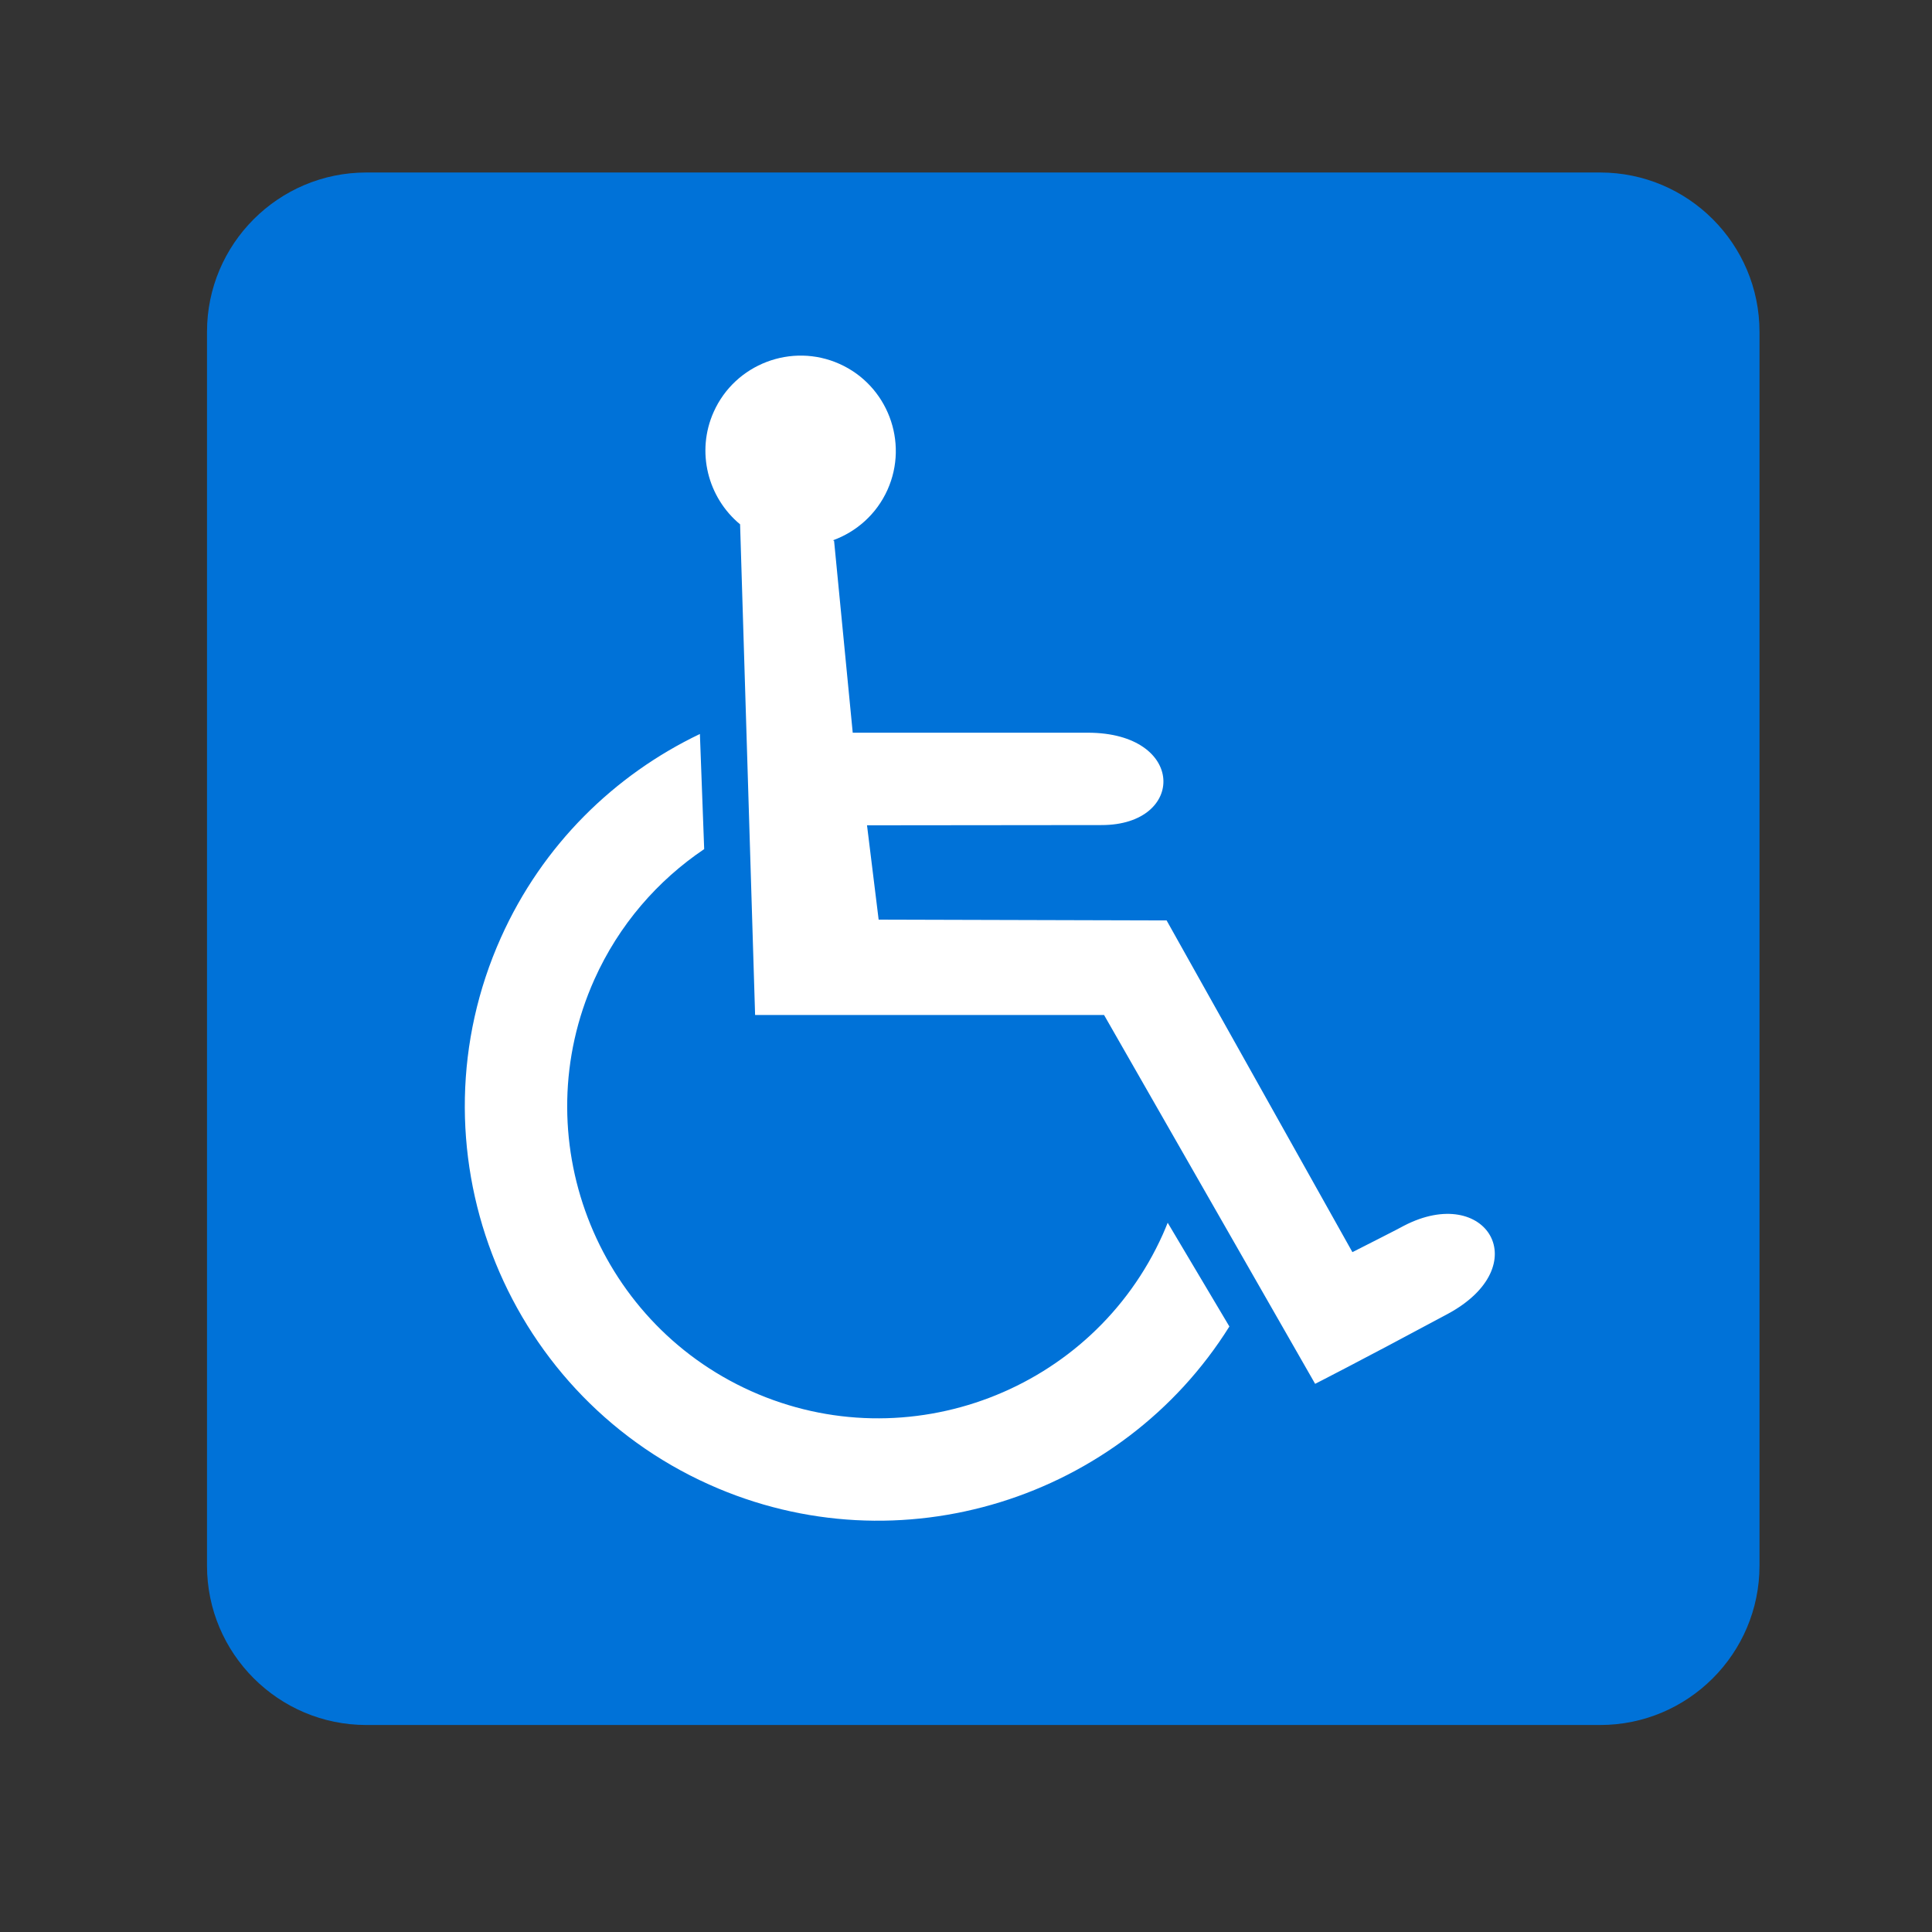
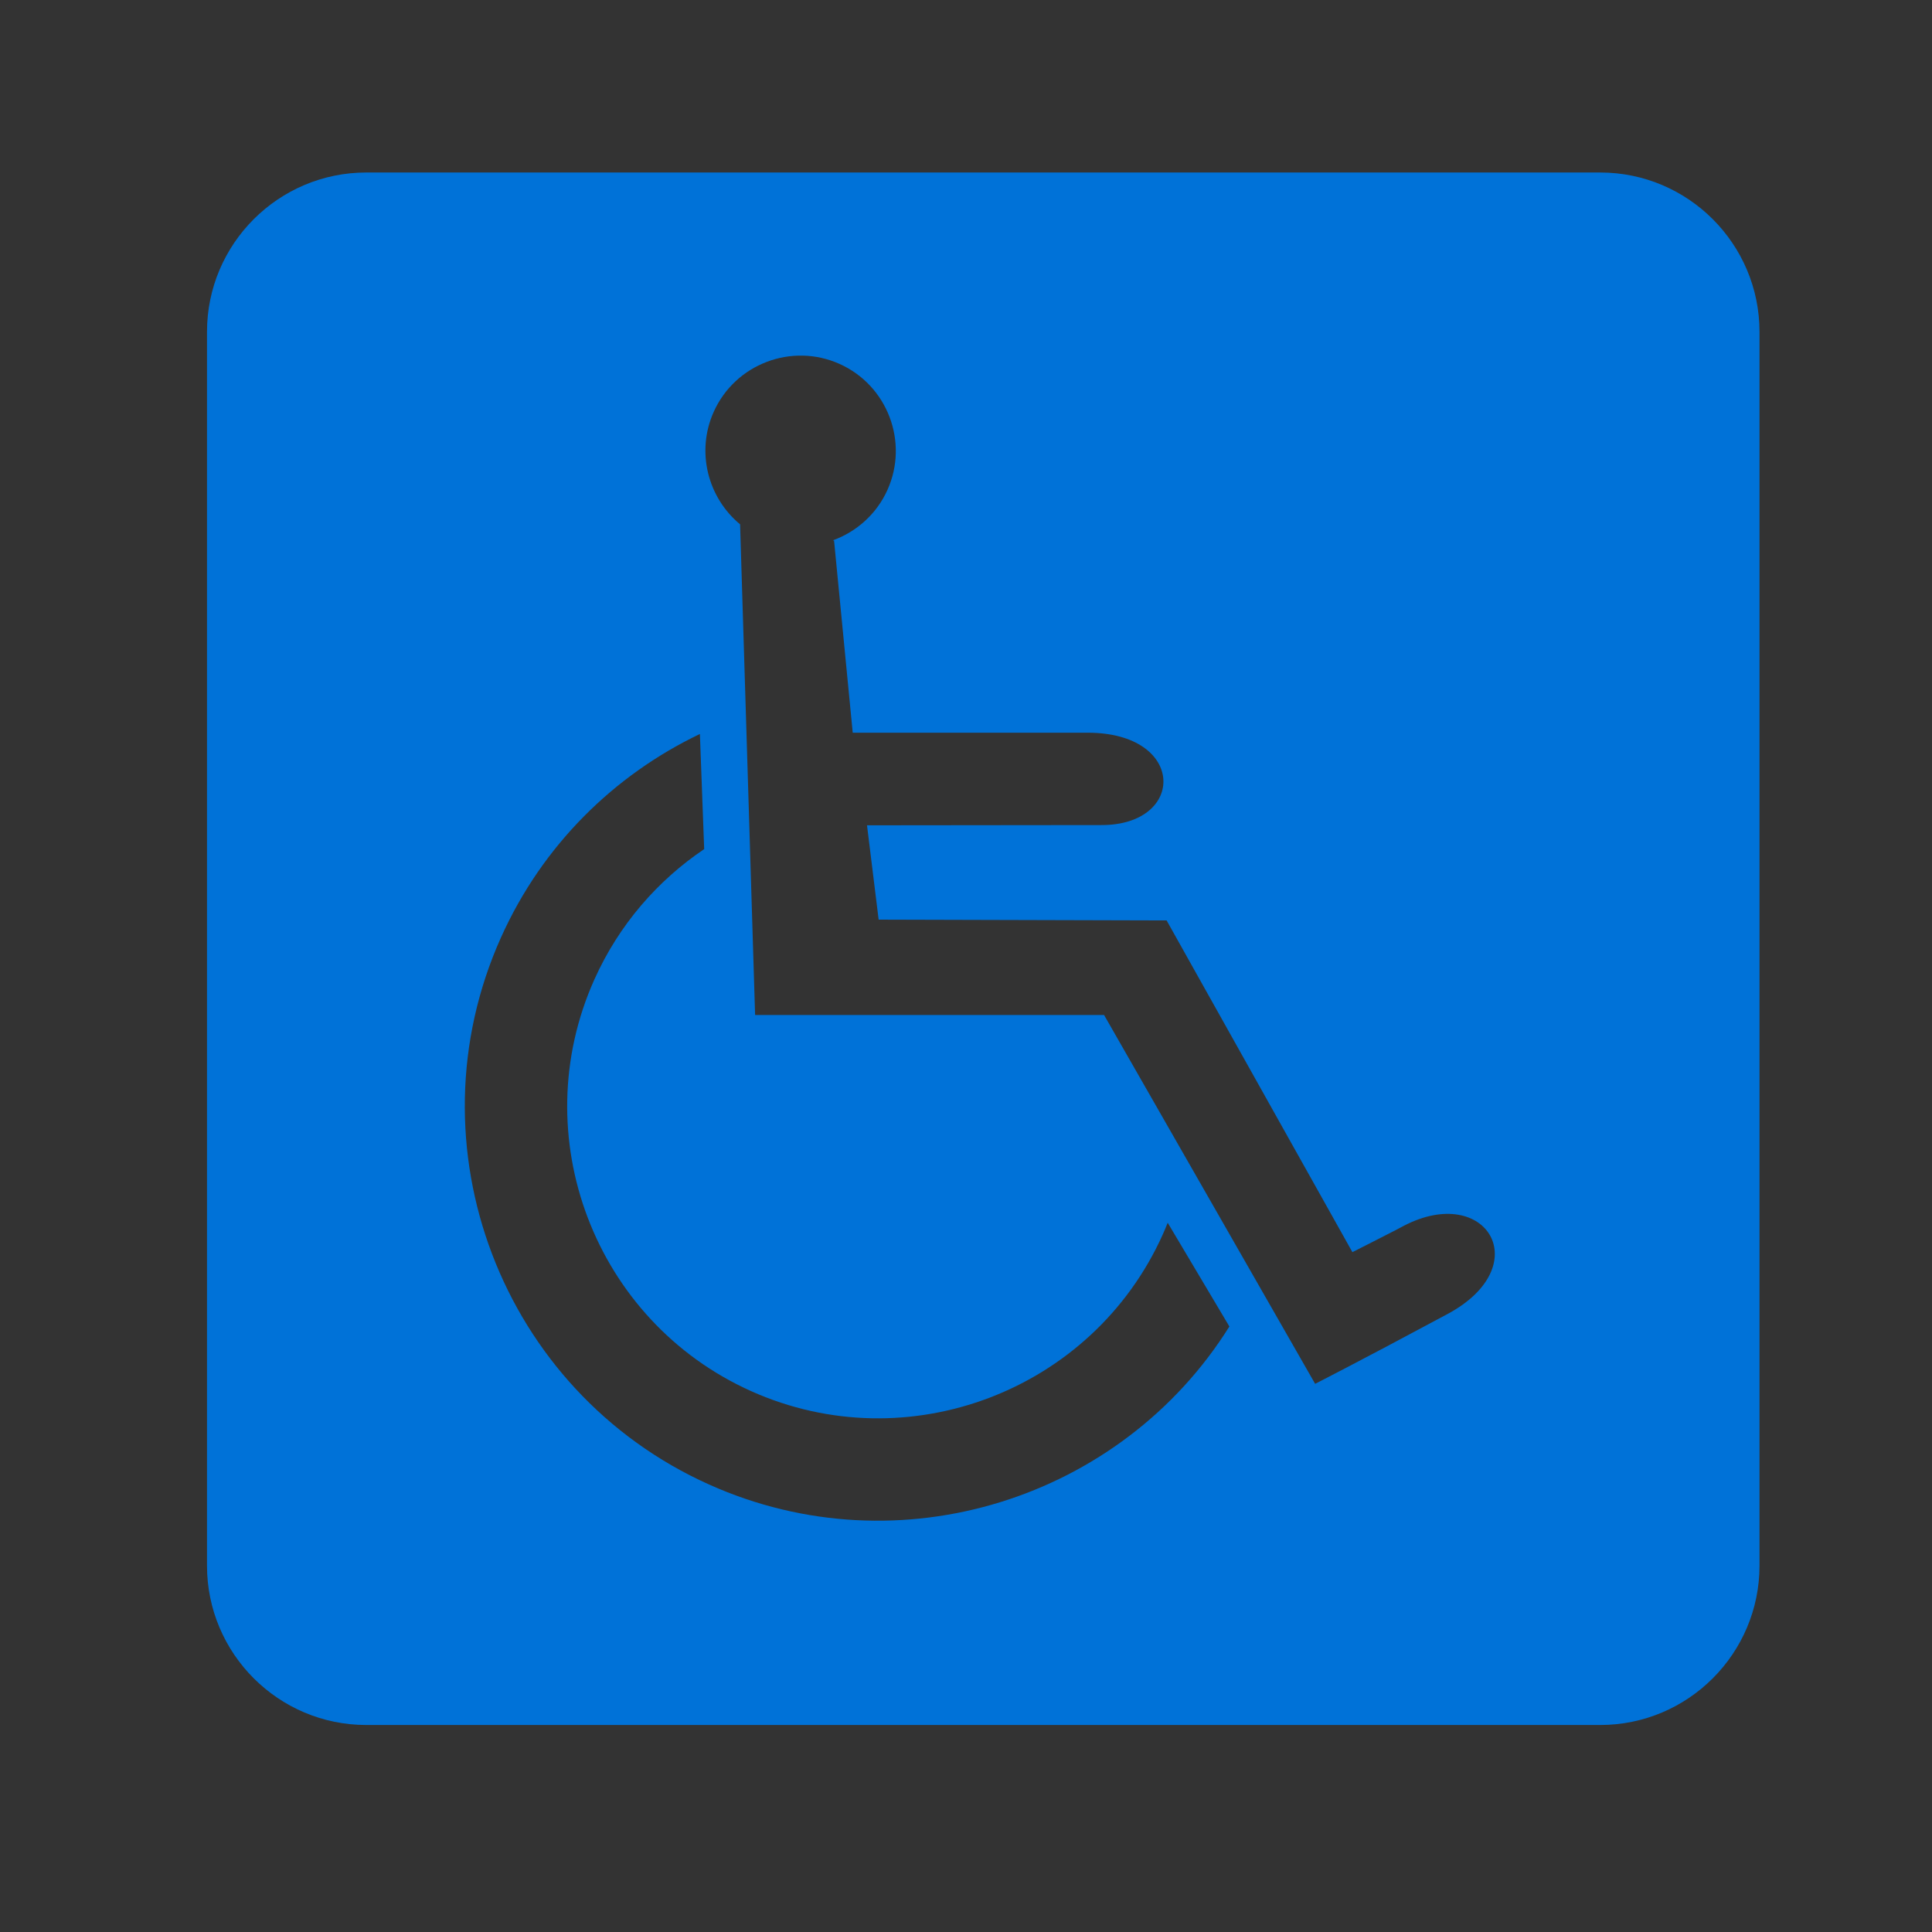
<svg xmlns="http://www.w3.org/2000/svg" version="1.1" id="Capa_1" x="0px" y="0px" width="535.5px" height="535.5px" viewBox="0 0 535.5 535.5" enable-background="new 0 0 535.5 535.5" xml:space="preserve">
  <rect x="0" y="0" width="535.5" height="535.5" fill="#333333" stroke="none" />
-   <rect x="84.25" y="74.25" fill="#FFFFFF" width="377" height="377" />
-   <path d="M0,54.793v-0.01V54.793z" />
  <path fill="#0072D8" d="M443.527,47.812h-4.781h-337.21c-24.356,0-44.16,19.804-44.16,44.16v341.993  c0,24.354,19.804,44.16,44.16,44.16h341.992c24.357,0,44.16-19.806,44.16-44.16V96.762v-4.781  C487.688,67.615,467.885,47.812,443.527,47.812z M196.567,411.482c-57.652-25.867-83.576-93.971-57.71-151.632  c11.532-25.704,31.48-45.097,55.137-56.409l1.187,31.91c-12.891,8.692-23.619,20.942-30.428,36.118  c-19.46,43.385,0.048,94.641,43.423,114.108c43.395,19.47,94.65-0.036,114.121-43.434c0.477-1.07,0.928-2.152,1.356-3.232  l17.099,28.757C310.887,415.413,249.352,435.159,196.567,411.482z M364.521,383.562l-58.5-102.225h-96.726l-4.16-136.007  c-8.932-7.383-12.278-20.11-7.307-31.184c5.948-13.263,21.611-19.229,34.885-13.272c13.263,5.947,19.229,21.621,13.281,34.884  c-3.041,6.78-8.635,11.646-15.117,14l0.306,0.115l5.171,53.215c0,0,43.548,0,65.155,0c27.273,0,27.273,25.599,3.845,25.599  c-17.903,0-65.039,0.067-65.039,0.067l3.223,26.144l79.816,0.221l51.5,91.944c0,0,14.168-7.168,14.299-7.326  c22.869-11.842,36.869,11.158,12.035,24.492C376.365,377.557,364.521,383.562,364.521,383.562z" />
-   <path d="M483.9,535.5L483.9,535.5L483.9,535.5z" />
</svg>